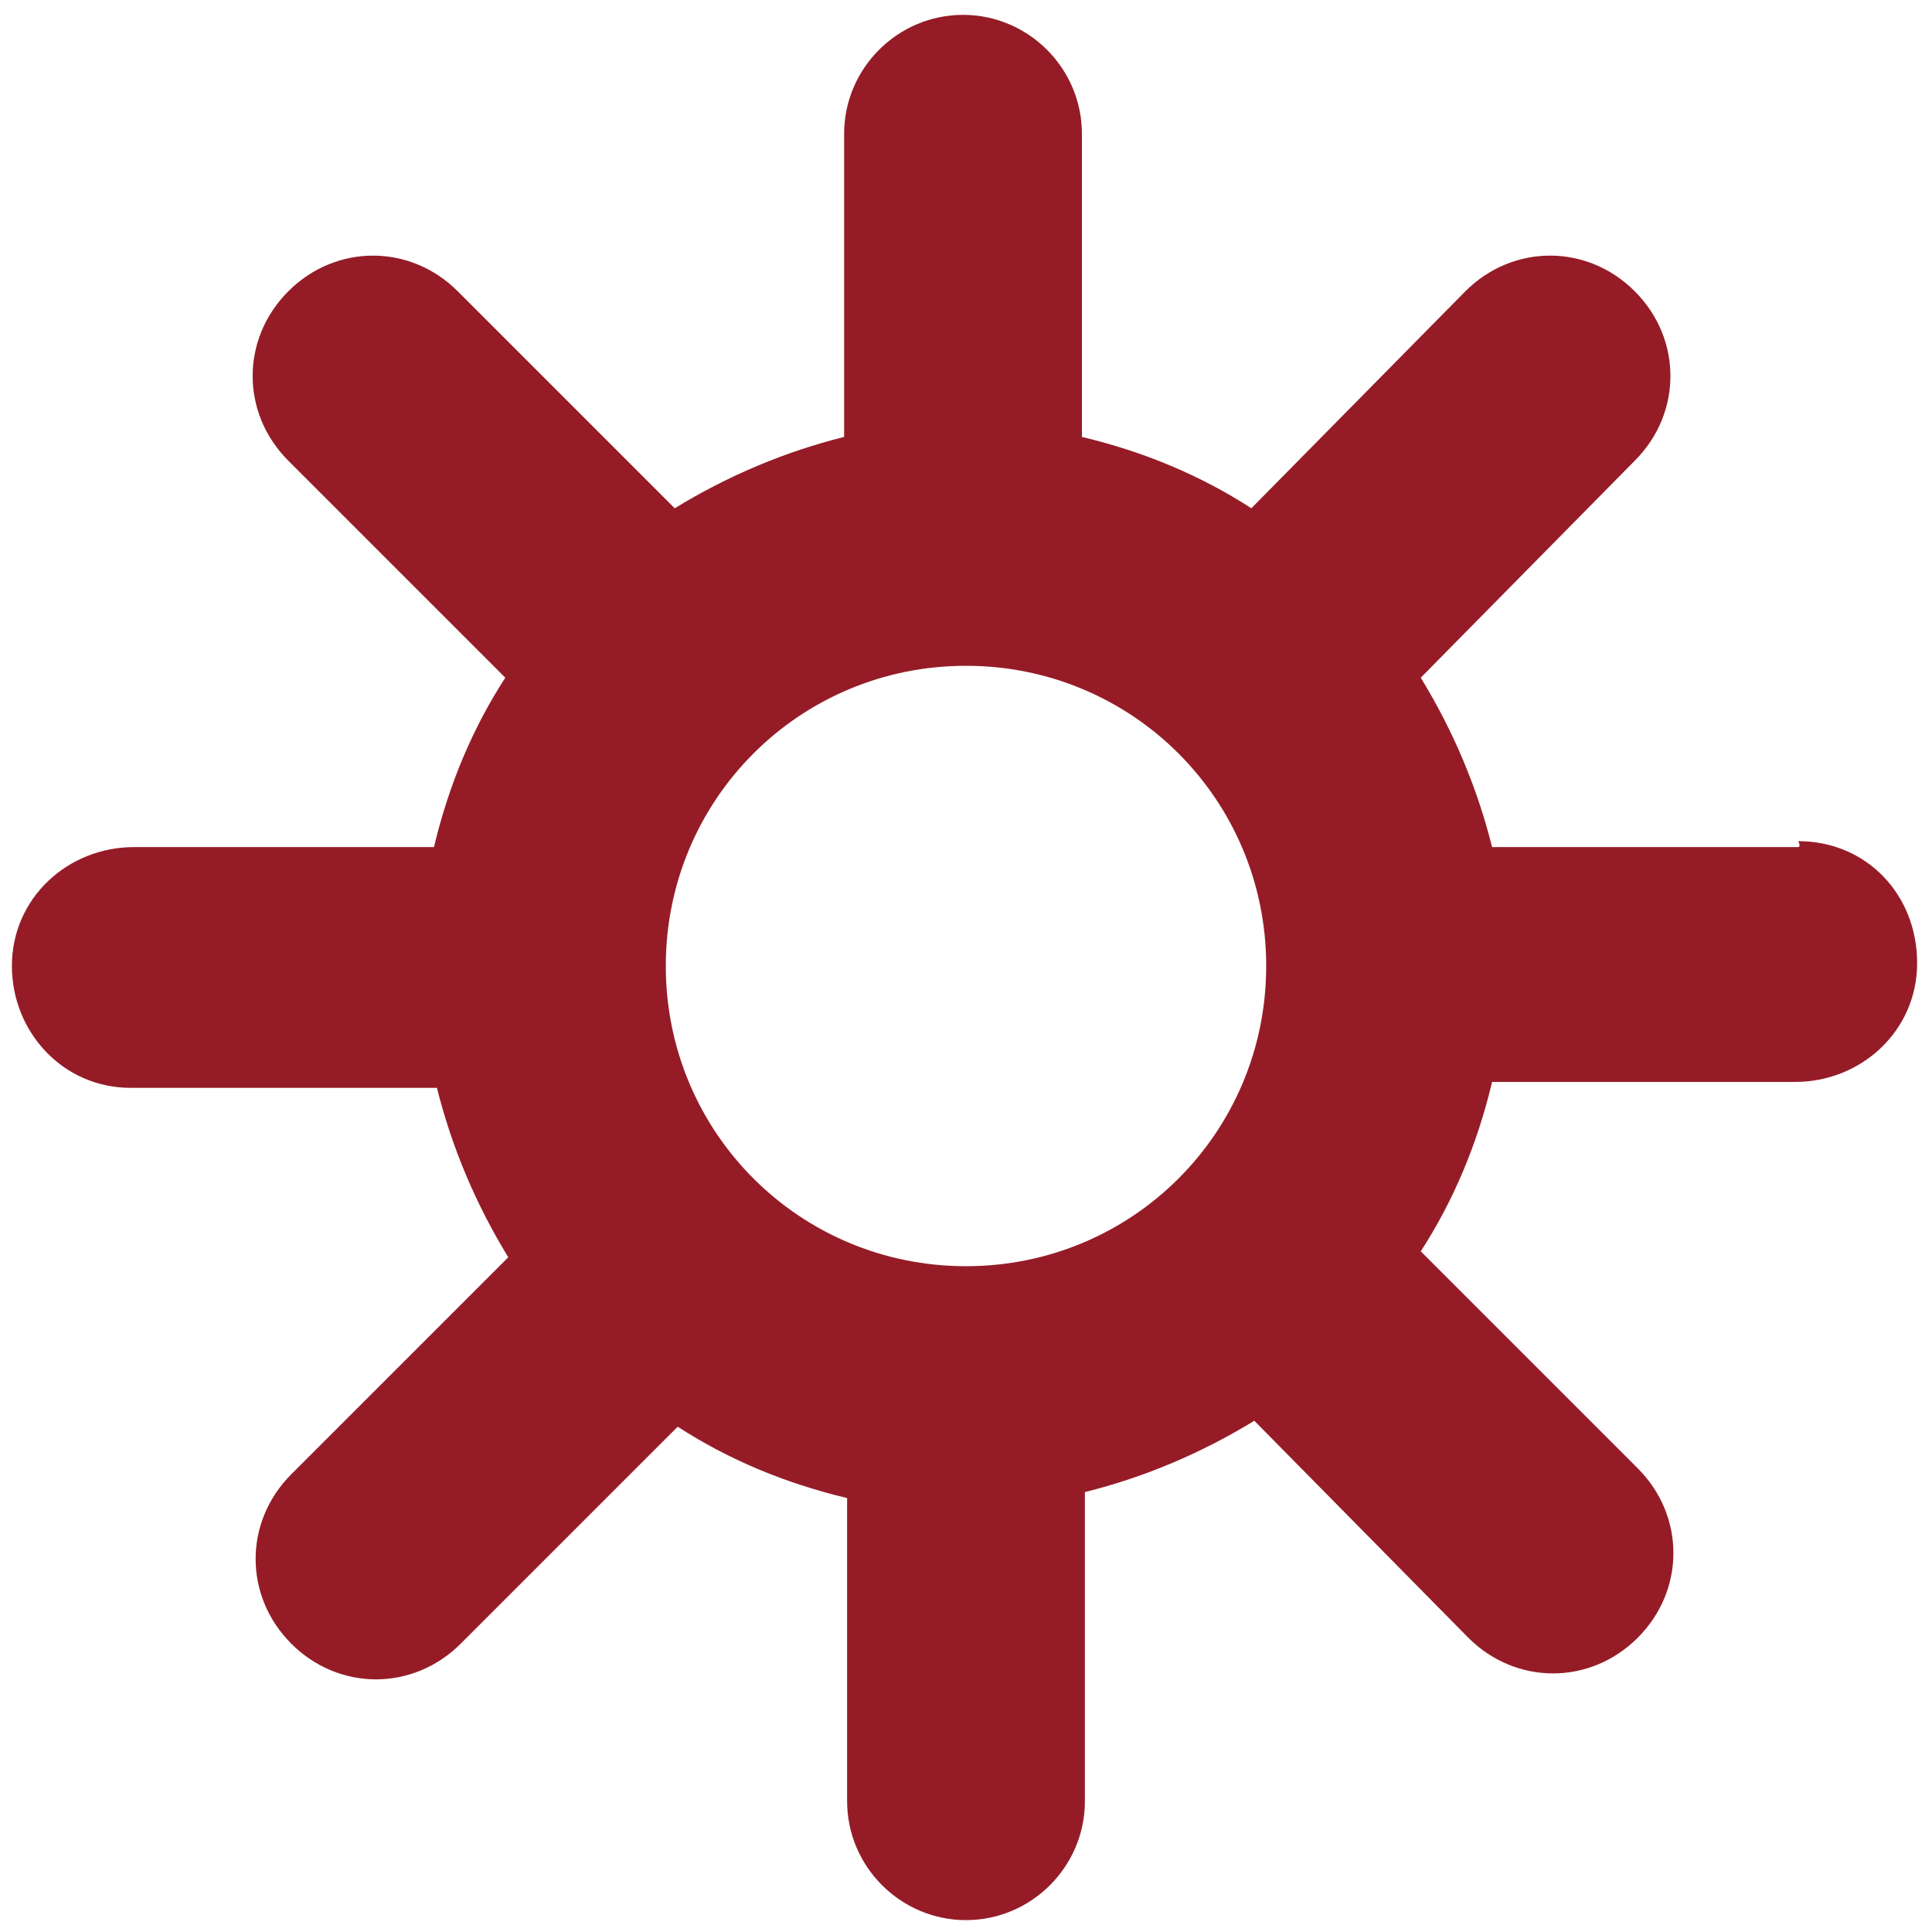
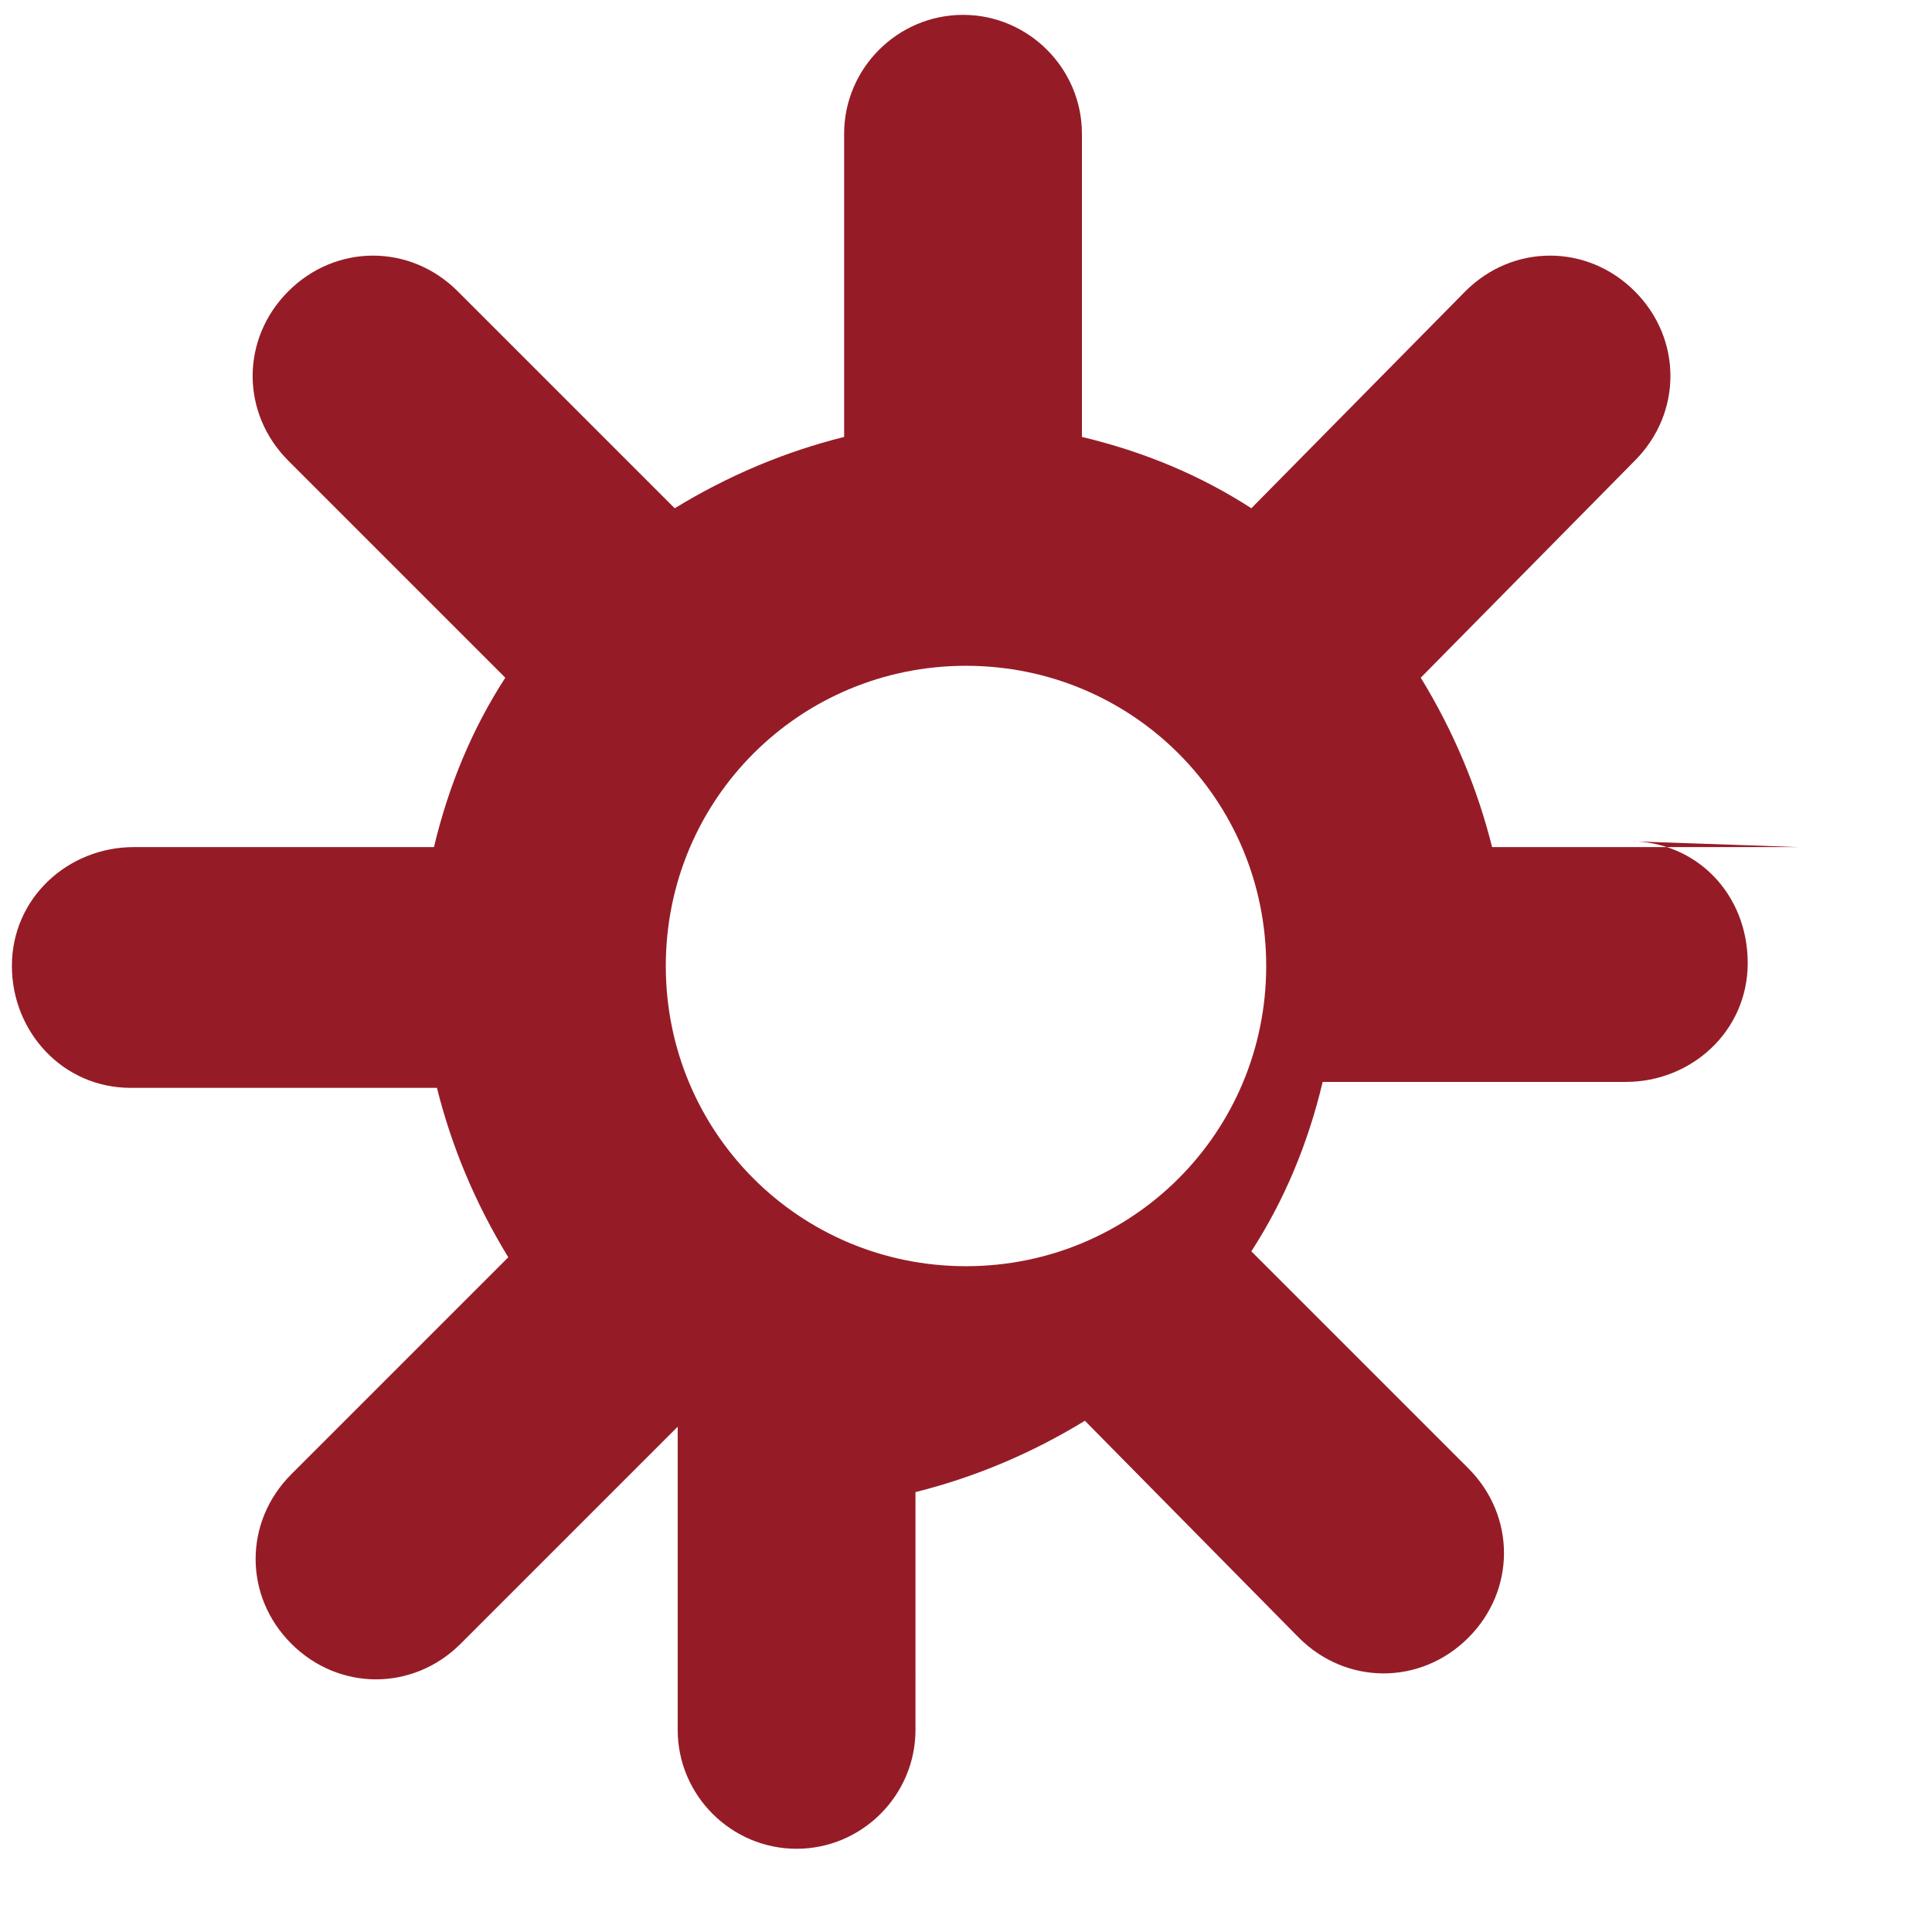
<svg xmlns="http://www.w3.org/2000/svg" version="1.1" id="Layer_1" x="0px" y="0px" viewBox="0 0 65 65" style="enable-background:new 0 0 65 65;" xml:space="preserve">
  <style type="text/css">
	.st0{fill:#951C27;}
</style>
-   <path id="Path_72" class="st0" d="M60.5,28.5H50.2c-0.5-2-1.3-3.9-2.4-5.7l7.2-7.3c1.6-1.6,1.6-4.1,0-5.7s-4.1-1.6-5.7,0l0,0  l-7.2,7.3c-1.7-1.1-3.6-1.9-5.7-2.4V4.5c0-2.2-1.8-4-4-4s-4,1.8-4,4v10.2c-2,0.5-3.9,1.3-5.7,2.4l-7.3-7.3c-1.6-1.6-4.1-1.6-5.7,0  s-1.6,4.1,0,5.7l7.3,7.3c-1.1,1.7-1.9,3.6-2.4,5.7H4.5c-2.2,0-4.1,1.7-4.1,4c0,2.2,1.7,4.1,4,4.1c0,0,0.1,0,0.1,0h10.2  c0.5,2,1.3,3.9,2.4,5.7l-7.3,7.3c-1.6,1.6-1.6,4.1,0,5.7c1.6,1.6,4.1,1.6,5.7,0l7.3-7.3c1.7,1.1,3.6,1.9,5.7,2.4v10.2  c0,2.2,1.8,4,4,4s4-1.8,4-4l0,0V50.2c2-0.5,3.9-1.3,5.7-2.4l7.2,7.3c1.6,1.6,4.1,1.6,5.7,0s1.6-4.1,0-5.7c0,0,0,0,0,0l-7.3-7.3  c1.1-1.7,1.9-3.6,2.4-5.7h10.2c2.2,0,4.1-1.7,4.1-4s-1.7-4.1-4-4.1C60.6,28.5,60.5,28.5,60.5,28.5 M32.5,42.6  c-5.6,0-10.1-4.5-10.1-10.1s4.5-10.1,10.1-10.1s10.1,4.5,10.1,10.1v0C42.6,38.1,38.1,42.6,32.5,42.6" />
+   <path id="Path_72" class="st0" d="M60.5,28.5H50.2c-0.5-2-1.3-3.9-2.4-5.7l7.2-7.3c1.6-1.6,1.6-4.1,0-5.7s-4.1-1.6-5.7,0l0,0  l-7.2,7.3c-1.7-1.1-3.6-1.9-5.7-2.4V4.5c0-2.2-1.8-4-4-4s-4,1.8-4,4v10.2c-2,0.5-3.9,1.3-5.7,2.4l-7.3-7.3c-1.6-1.6-4.1-1.6-5.7,0  s-1.6,4.1,0,5.7l7.3,7.3c-1.1,1.7-1.9,3.6-2.4,5.7H4.5c-2.2,0-4.1,1.7-4.1,4c0,2.2,1.7,4.1,4,4.1c0,0,0.1,0,0.1,0h10.2  c0.5,2,1.3,3.9,2.4,5.7l-7.3,7.3c-1.6,1.6-1.6,4.1,0,5.7c1.6,1.6,4.1,1.6,5.7,0l7.3-7.3v10.2  c0,2.2,1.8,4,4,4s4-1.8,4-4l0,0V50.2c2-0.5,3.9-1.3,5.7-2.4l7.2,7.3c1.6,1.6,4.1,1.6,5.7,0s1.6-4.1,0-5.7c0,0,0,0,0,0l-7.3-7.3  c1.1-1.7,1.9-3.6,2.4-5.7h10.2c2.2,0,4.1-1.7,4.1-4s-1.7-4.1-4-4.1C60.6,28.5,60.5,28.5,60.5,28.5 M32.5,42.6  c-5.6,0-10.1-4.5-10.1-10.1s4.5-10.1,10.1-10.1s10.1,4.5,10.1,10.1v0C42.6,38.1,38.1,42.6,32.5,42.6" />
</svg>